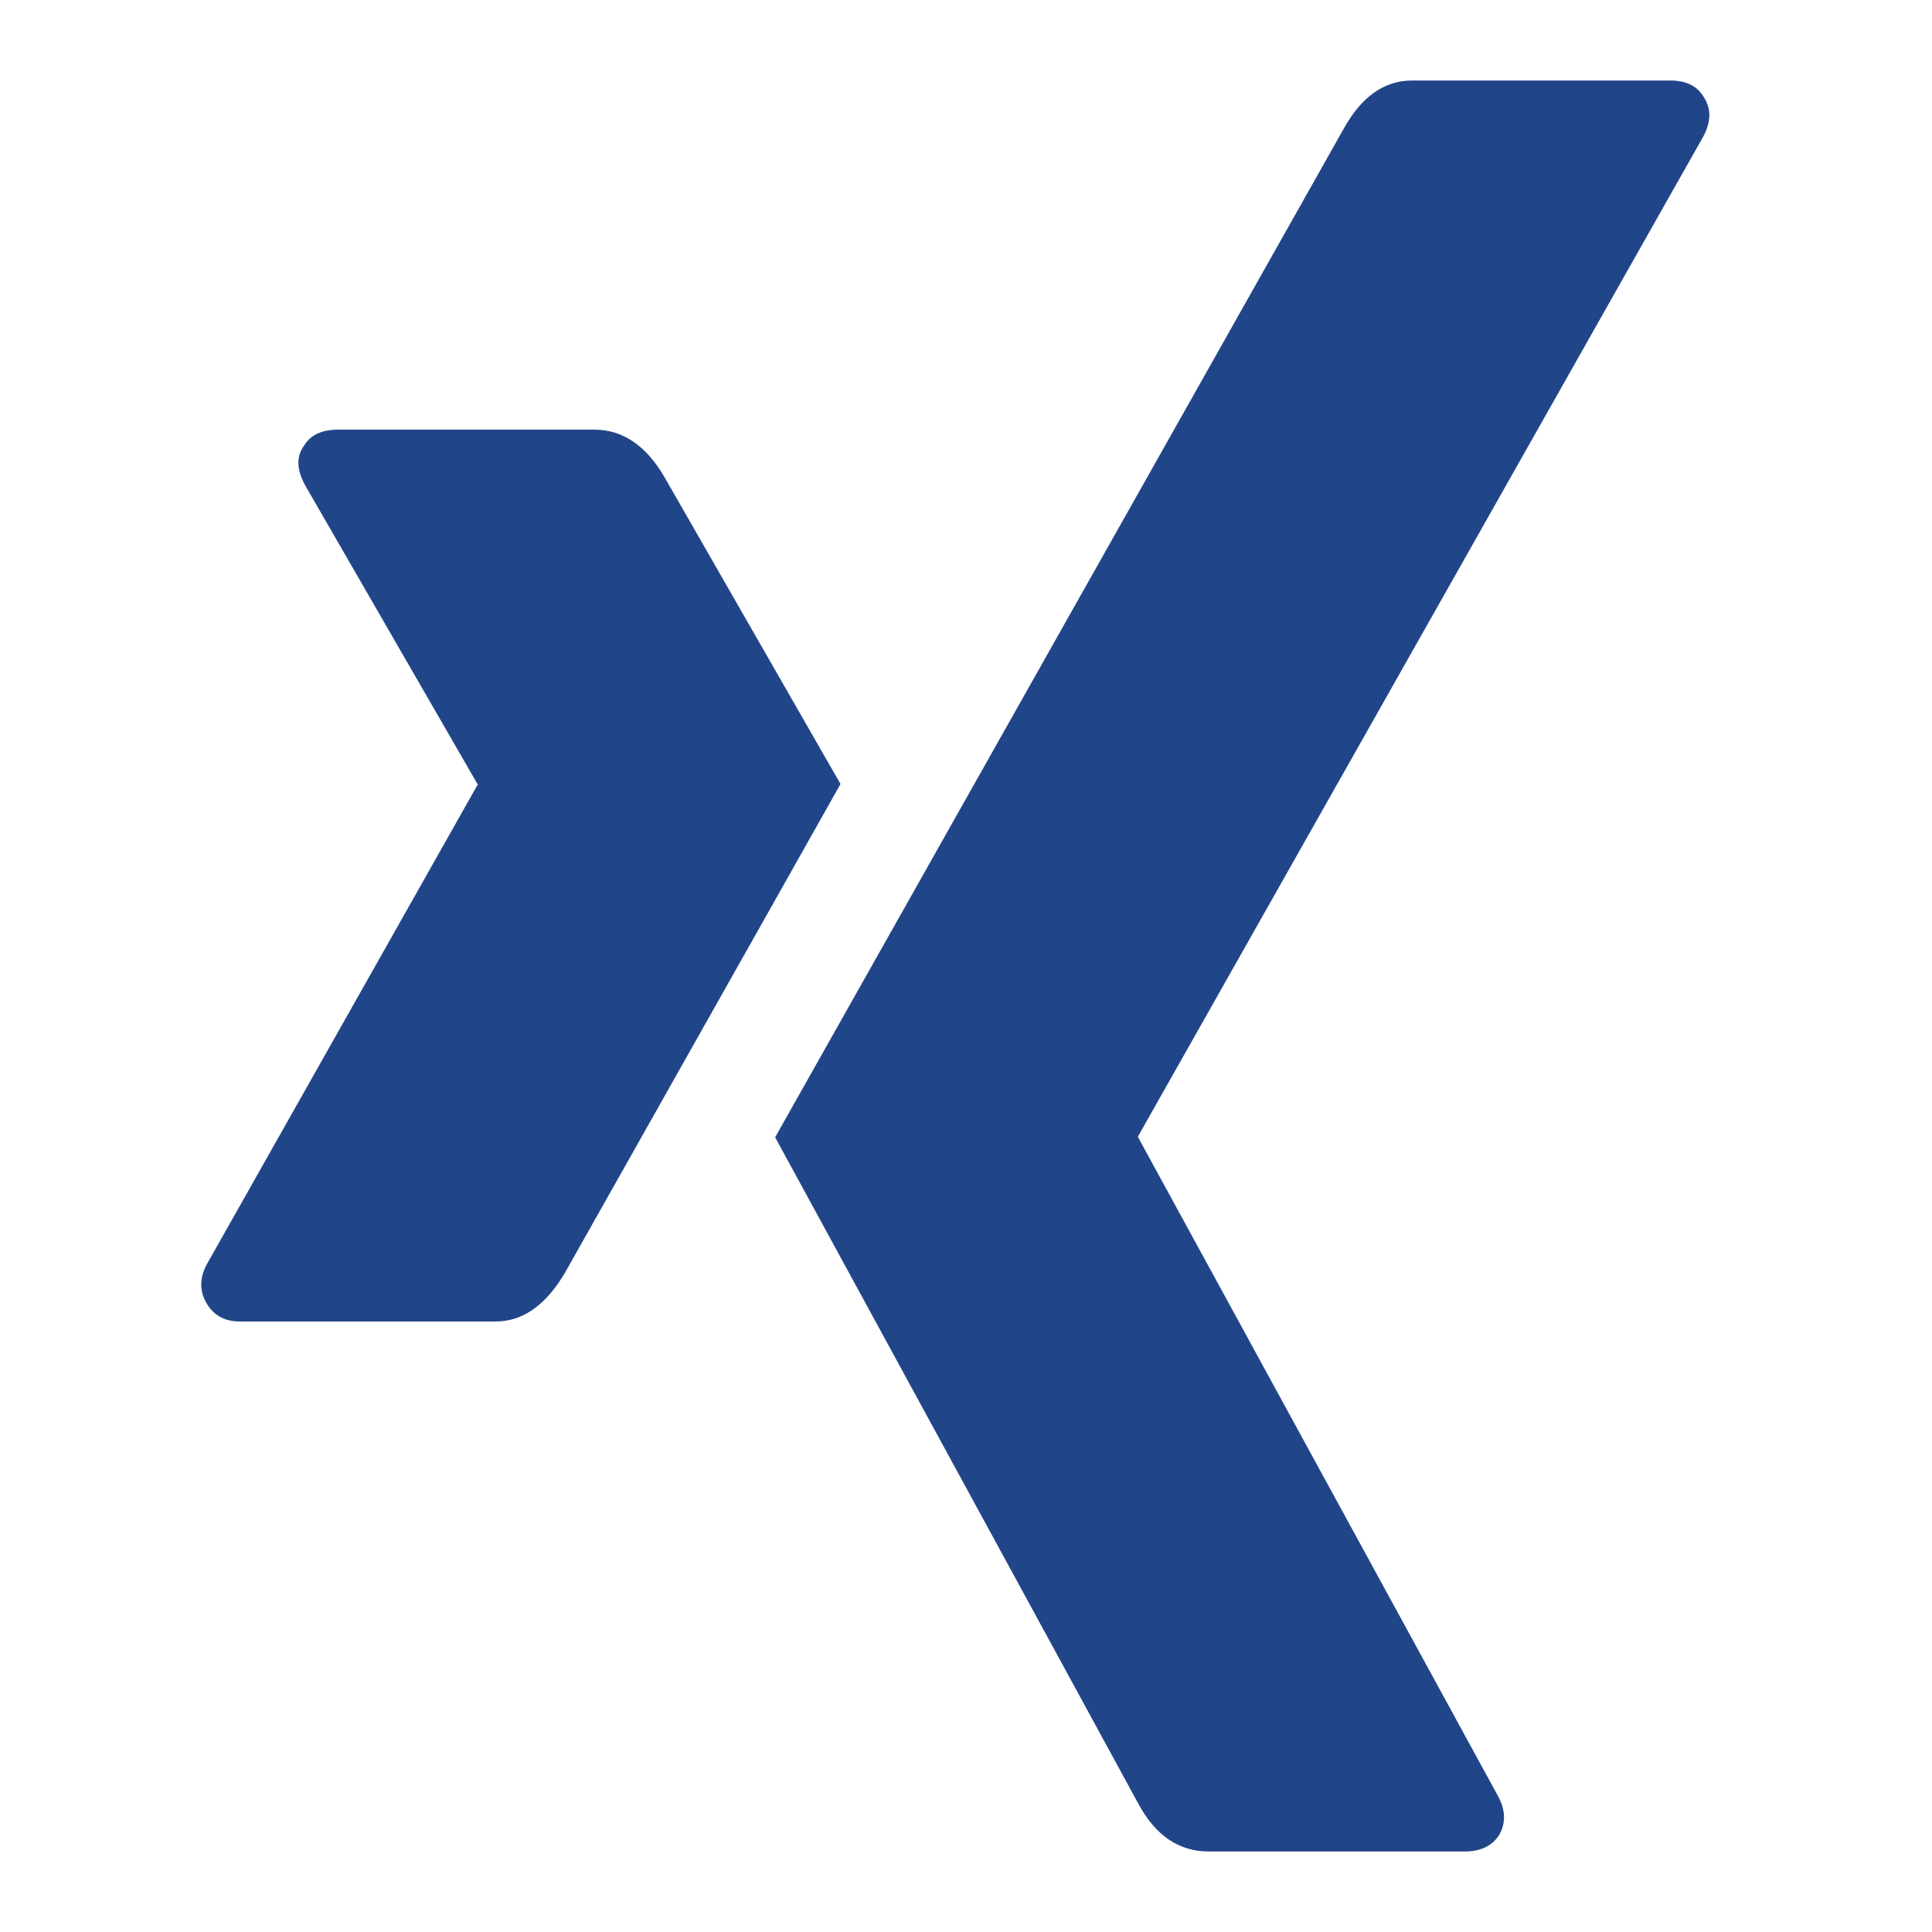
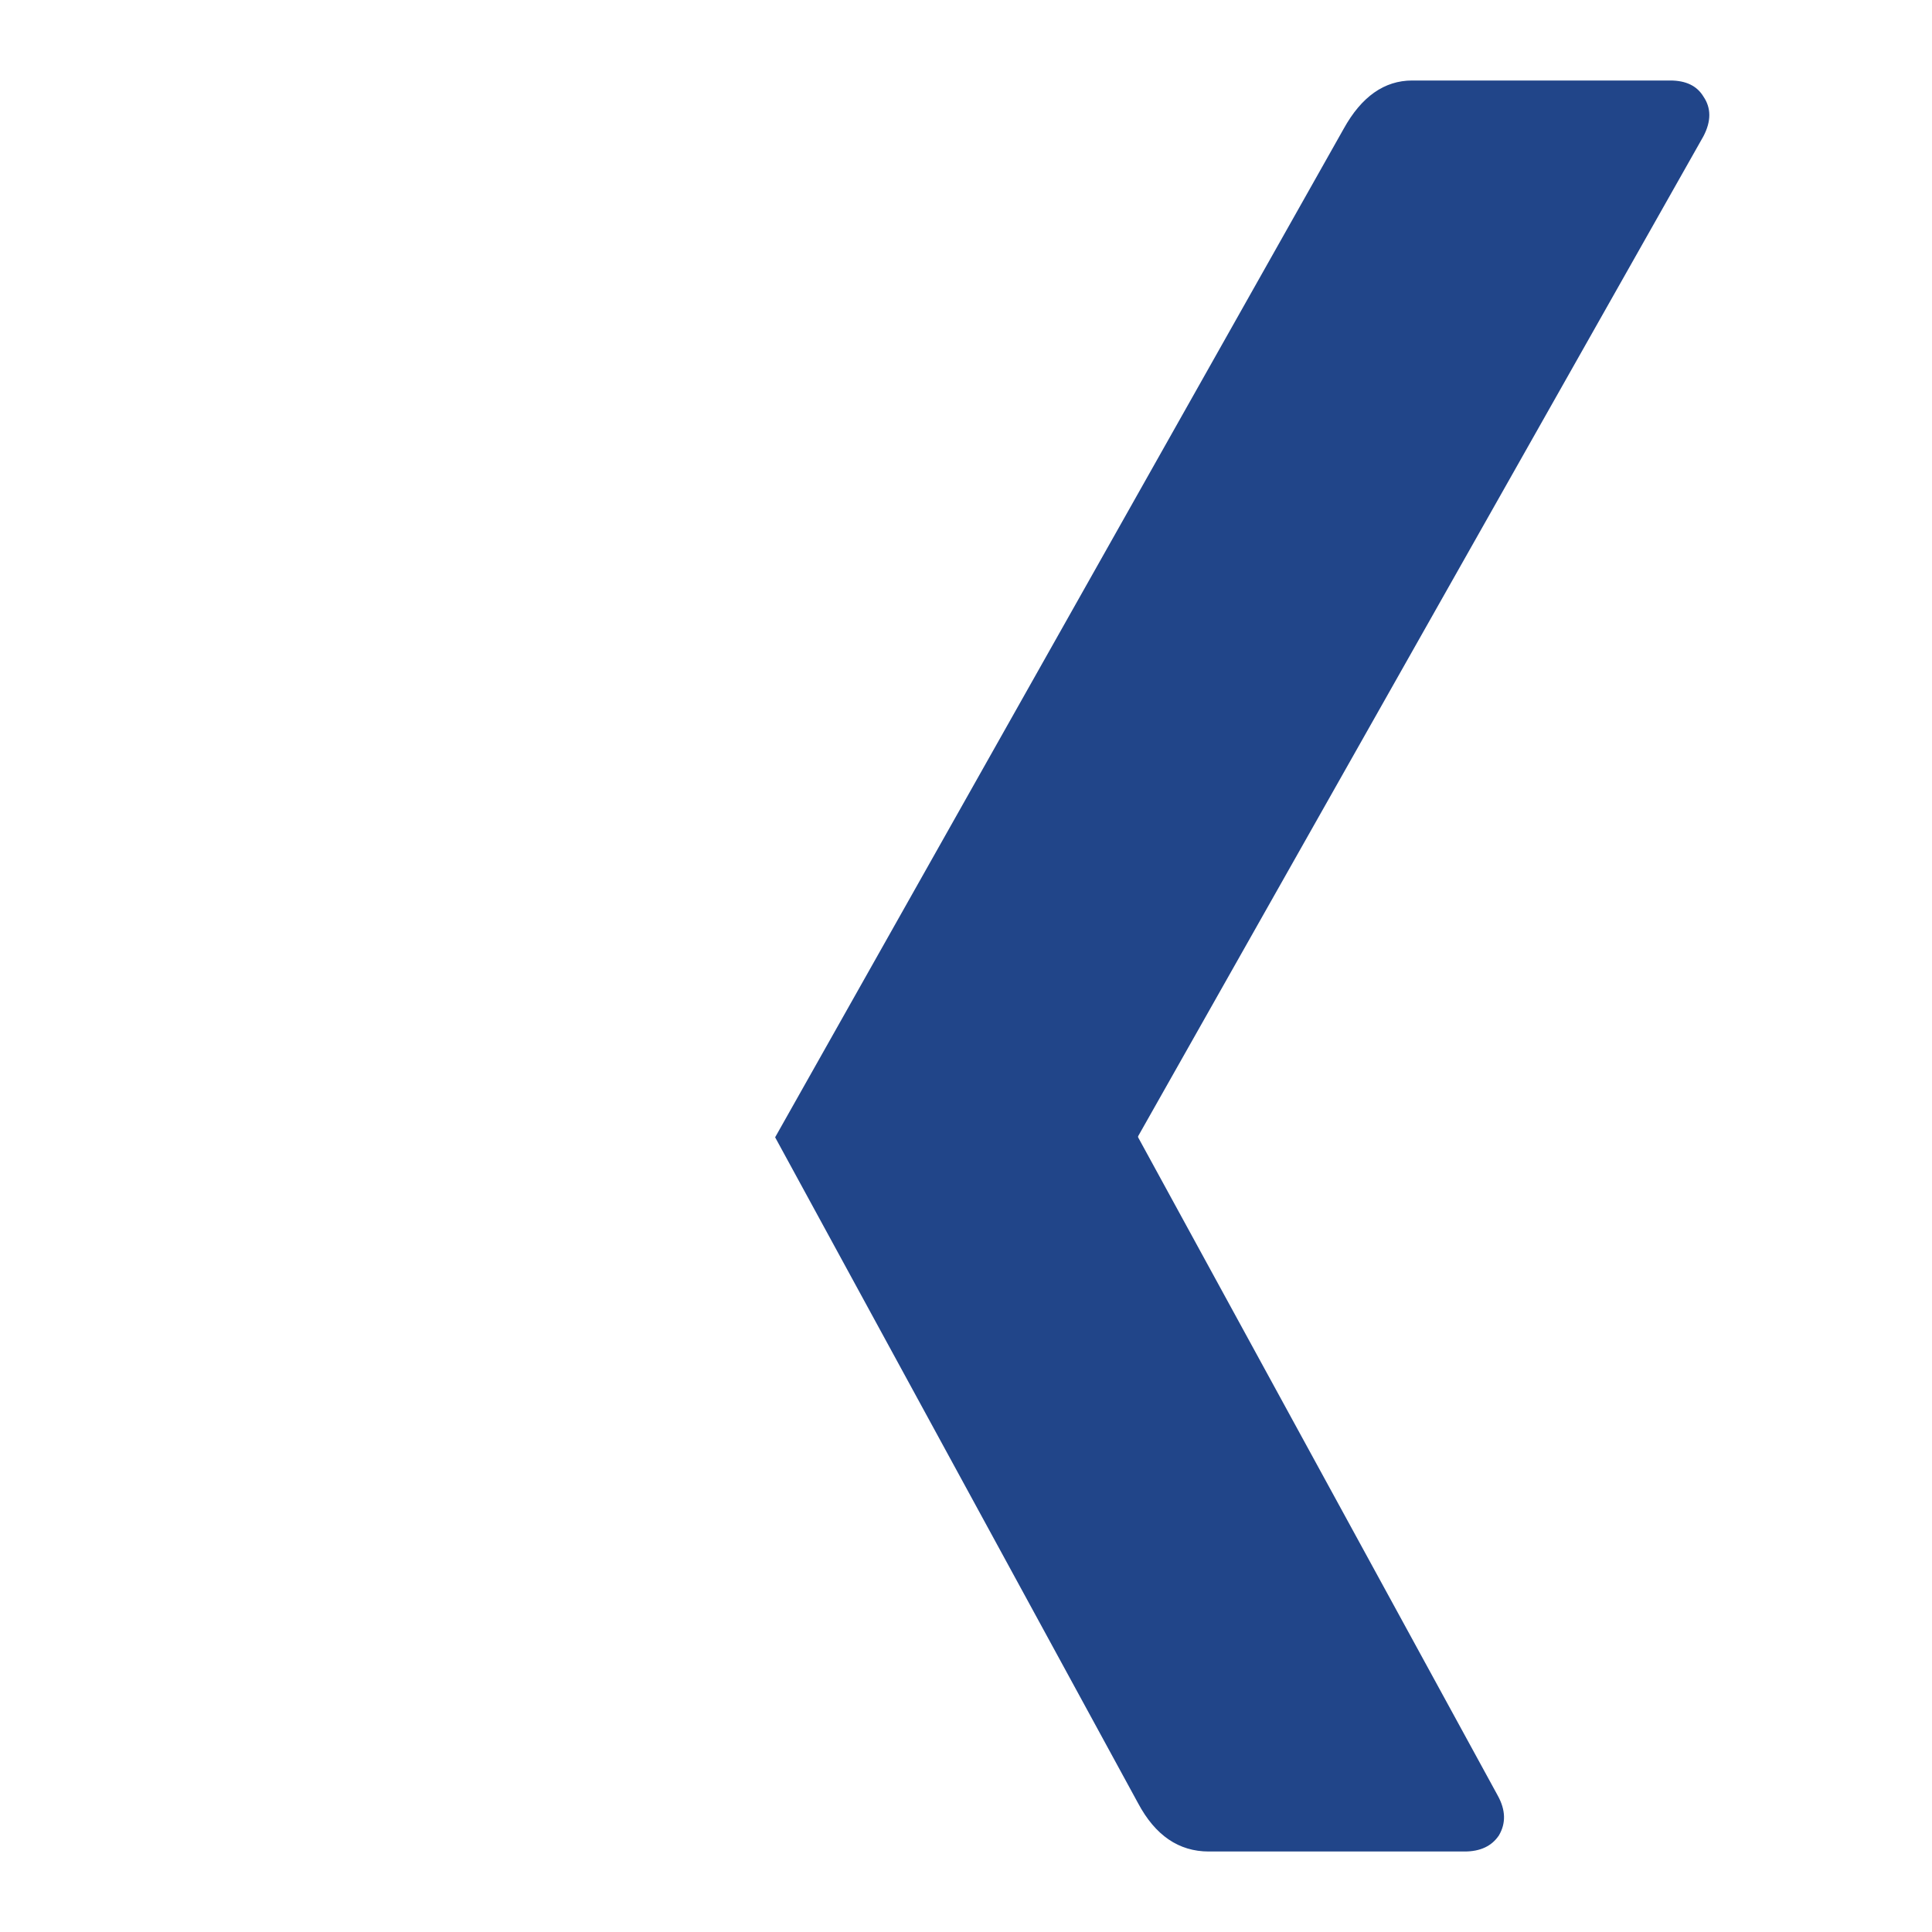
<svg xmlns="http://www.w3.org/2000/svg" width="24" height="24" viewBox="0 0 24 24" fill="none">
-   <path d="M6.158 16.416C6.494 16.416 6.783 16.213 7.022 15.804C9.212 11.921 10.352 9.899 10.441 9.739L8.259 5.935C8.029 5.536 7.736 5.337 7.382 5.337H4.203C3.998 5.337 3.857 5.403 3.777 5.536C3.679 5.669 3.684 5.833 3.79 6.028L5.931 9.739C5.94 9.748 5.94 9.752 5.931 9.752L2.566 15.711C2.478 15.88 2.478 16.04 2.566 16.19C2.655 16.341 2.792 16.416 2.979 16.416H6.158Z" fill="#214589" />
-   <path d="M20.748 1H17.543C17.197 1 16.913 1.2 16.692 1.599C12.143 9.668 9.789 13.845 9.629 14.128L14.138 22.401C14.351 22.8 14.643 23 15.016 23H18.194C18.389 23 18.531 22.933 18.62 22.8C18.709 22.649 18.704 22.485 18.607 22.308L14.138 14.128V14.115L21.161 1.692C21.258 1.506 21.258 1.342 21.161 1.2C21.081 1.067 20.944 1 20.748 1Z" fill="#214589" />
+   <path d="M20.748 1H17.543C17.197 1 16.913 1.2 16.692 1.599C12.143 9.668 9.789 13.845 9.629 14.128L14.138 22.401C14.351 22.8 14.643 23 15.016 23H18.194C18.389 23 18.531 22.933 18.62 22.8C18.709 22.649 18.704 22.485 18.607 22.308L14.138 14.128V14.115L21.161 1.692C21.258 1.506 21.258 1.342 21.161 1.2C21.081 1.067 20.944 1 20.748 1" fill="#214589" />
</svg>